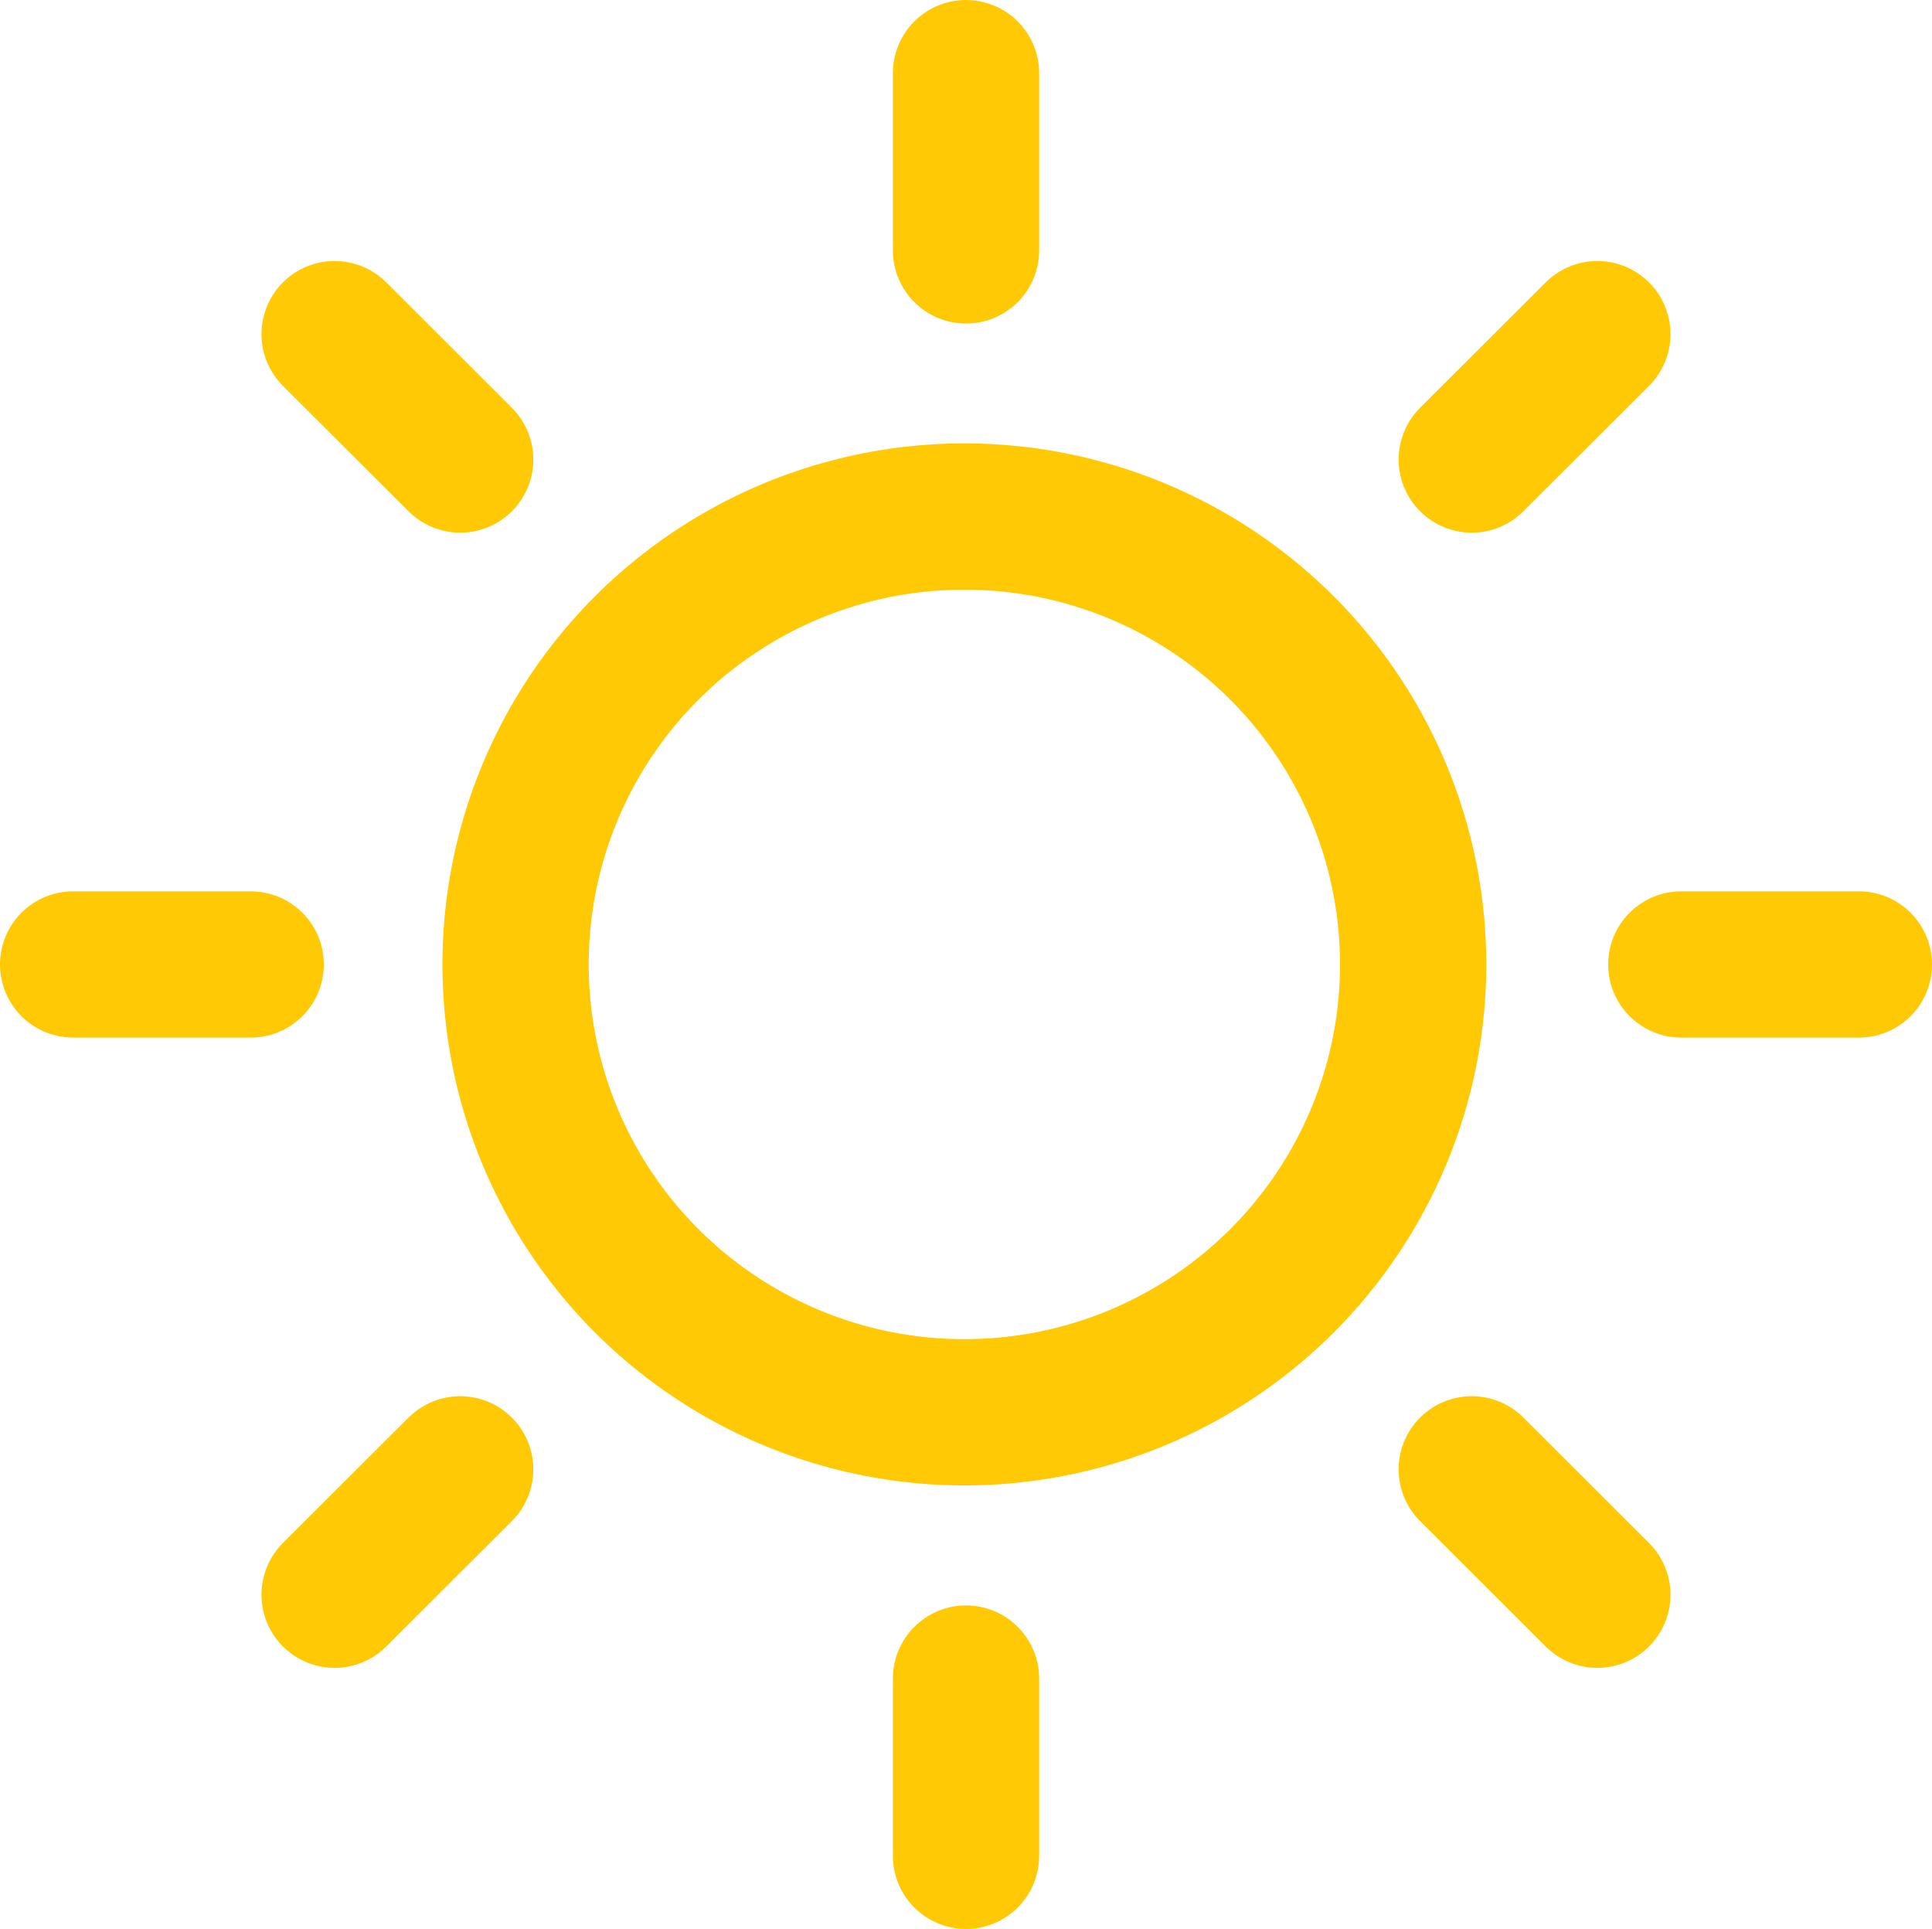
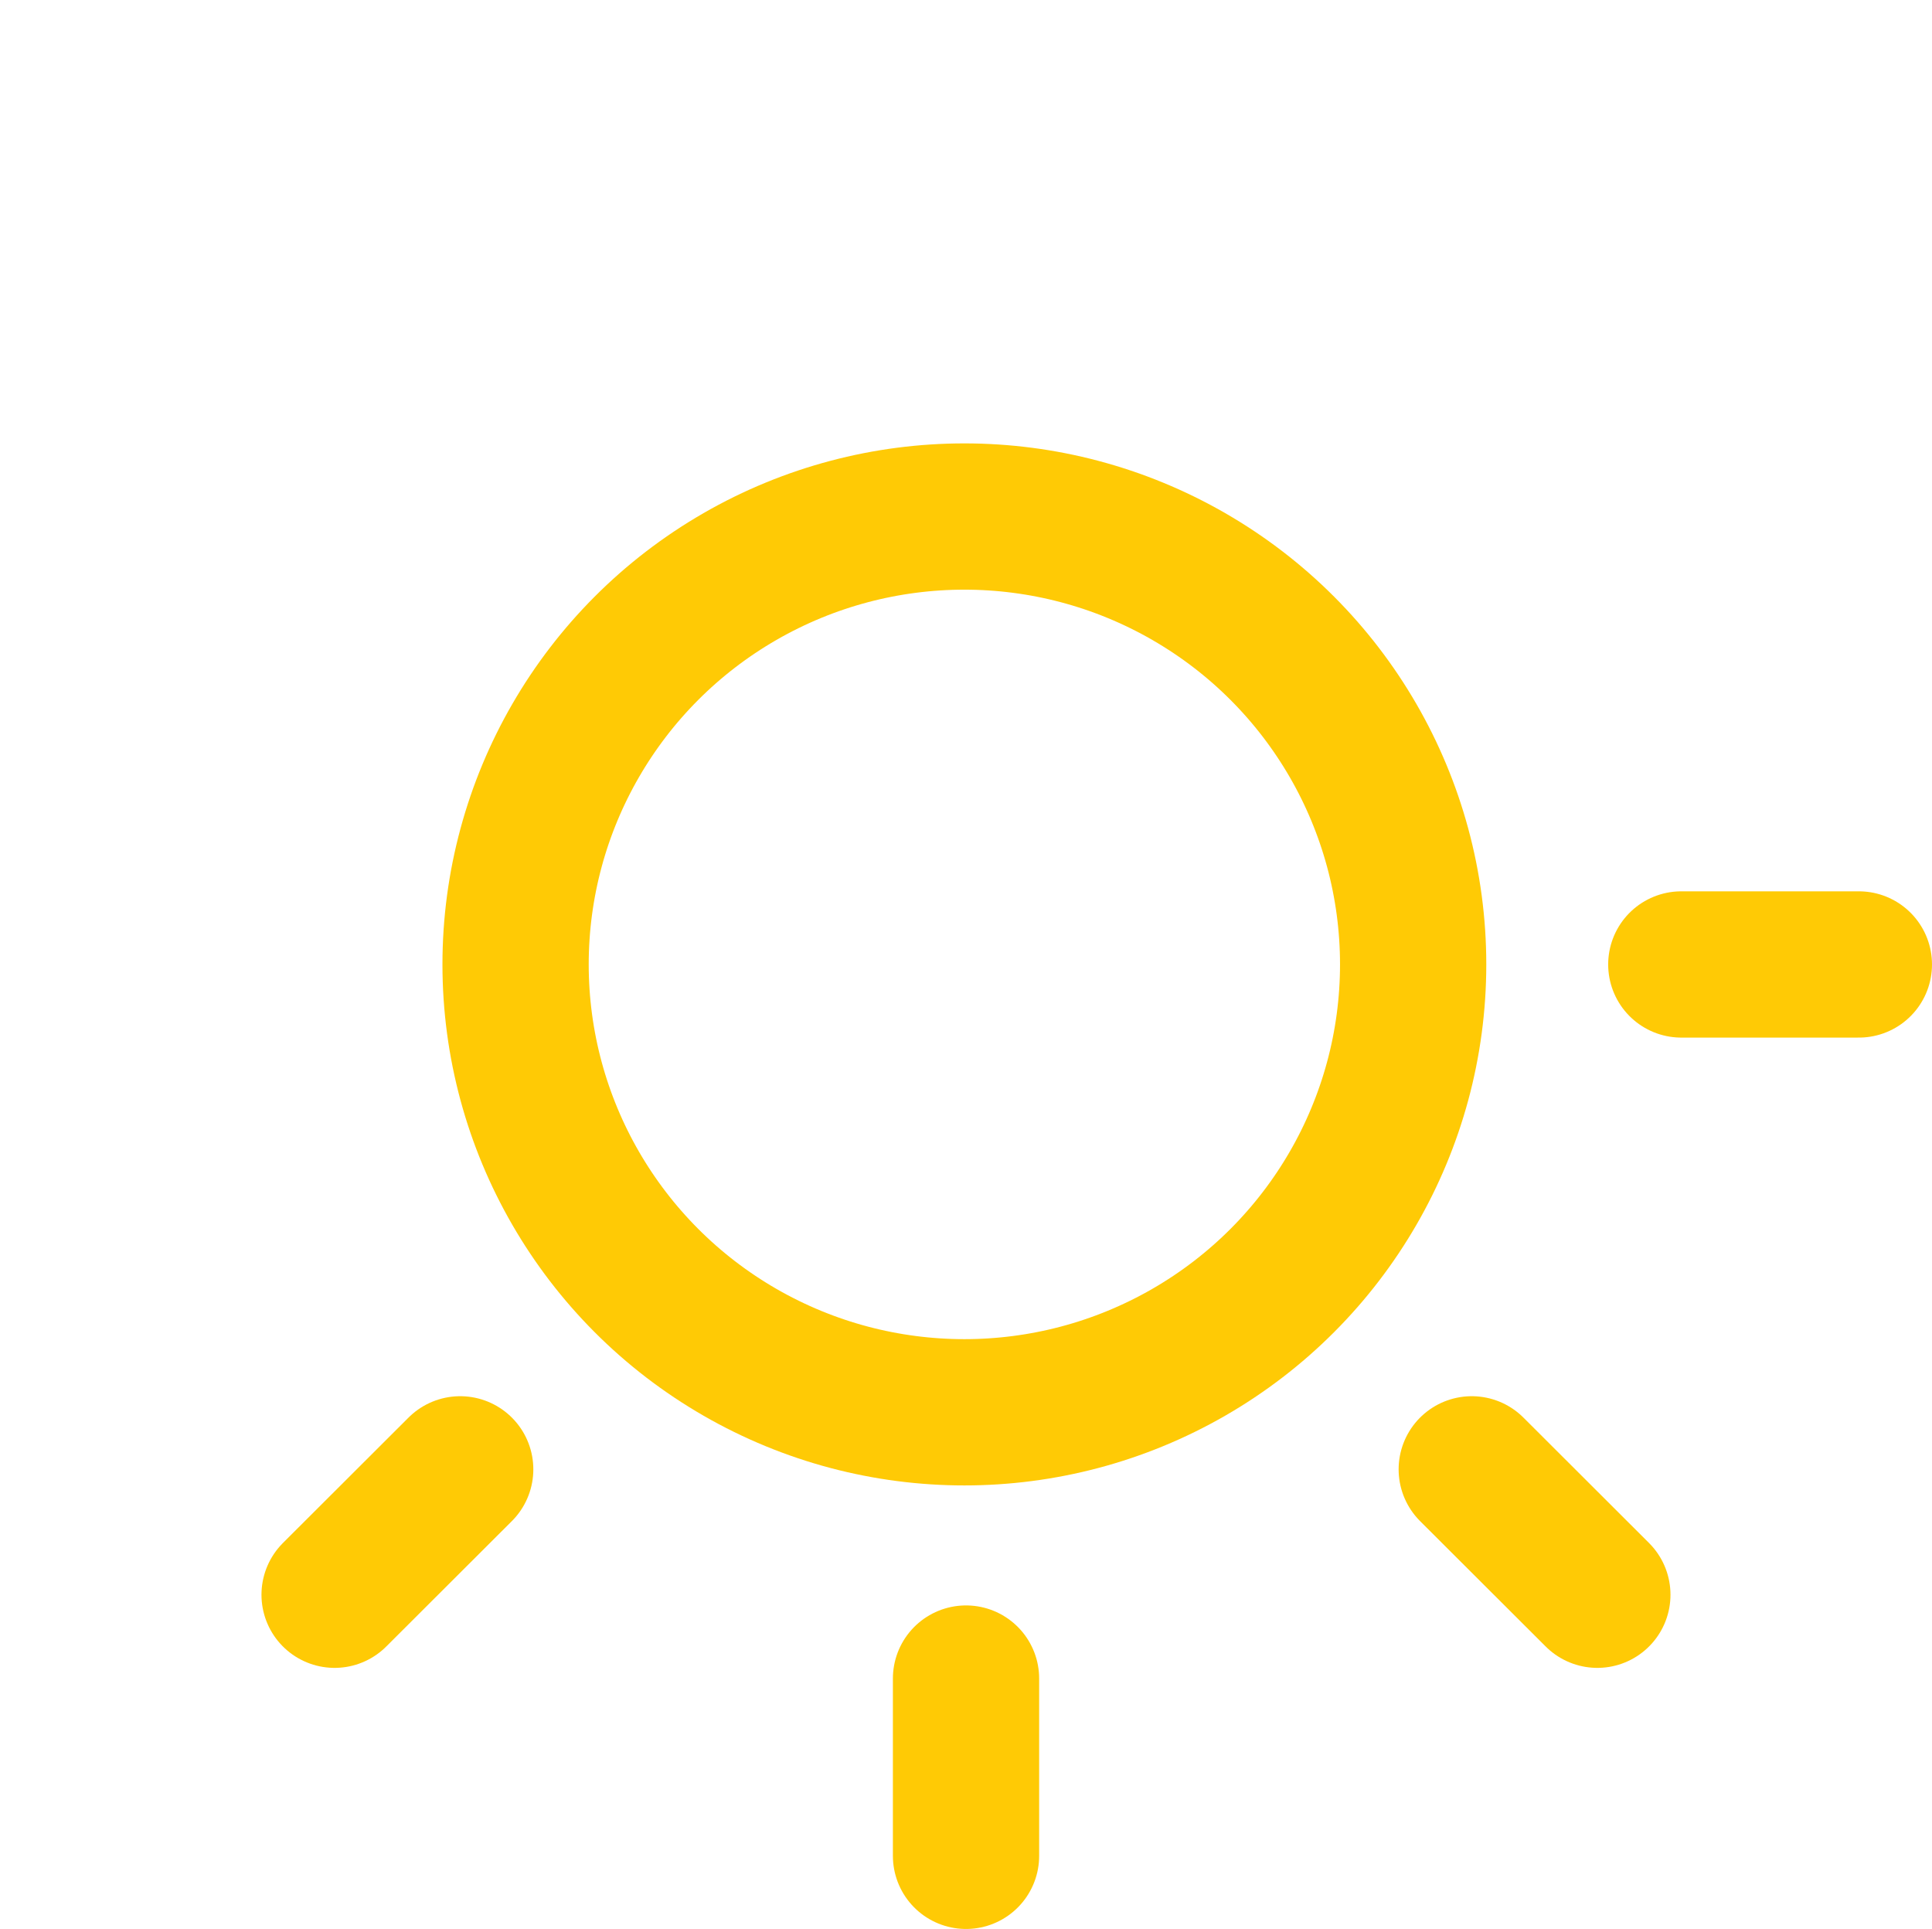
<svg xmlns="http://www.w3.org/2000/svg" width="39.627" height="39.563" viewBox="0 0 39.627 39.563">
  <g id="Group_3117" data-name="Group 3117" transform="translate(1.5 1.5)">
    <ellipse id="Ellipse_355" data-name="Ellipse 355" cx="9.205" cy="9.186" rx="9.205" ry="9.186" transform="translate(9.075 9.094)" fill="none" stroke="#ffca05" stroke-linecap="round" stroke-linejoin="round" stroke-width="3" />
    <g id="Group_2845" data-name="Group 2845" transform="translate(18.314)">
-       <line id="Line_511" data-name="Line 511" y2="3.636" fill="none" stroke="#ffca05" stroke-linecap="round" stroke-linejoin="round" stroke-width="3" />
      <line id="Line_512" data-name="Line 512" y2="3.636" transform="translate(0 32.927)" fill="none" stroke="#ffca05" stroke-linecap="round" stroke-linejoin="round" stroke-width="3" />
    </g>
    <g id="Group_2846" data-name="Group 2846" transform="translate(0 18.281)">
-       <line id="Line_513" data-name="Line 513" x2="3.642" fill="none" stroke="#ffca05" stroke-linecap="round" stroke-linejoin="round" stroke-width="3" />
      <line id="Line_514" data-name="Line 514" x2="3.642" transform="translate(32.985)" fill="none" stroke="#ffca05" stroke-linecap="round" stroke-linejoin="round" stroke-width="3" />
    </g>
    <g id="Group_2847" data-name="Group 2847" transform="translate(5.363 5.353)">
-       <line id="Line_515" data-name="Line 515" x2="2.576" y2="2.572" fill="none" stroke="#ffca05" stroke-linecap="round" stroke-linejoin="round" stroke-width="3" />
      <line id="Line_516" data-name="Line 516" x2="2.576" y2="2.572" transform="translate(23.324 23.283)" fill="none" stroke="#ffca05" stroke-linecap="round" stroke-linejoin="round" stroke-width="3" />
    </g>
    <g id="Group_2848" data-name="Group 2848" transform="translate(5.363 5.353)">
-       <line id="Line_517" data-name="Line 517" x1="2.576" y2="2.572" transform="translate(23.324)" fill="none" stroke="#ffca05" stroke-linecap="round" stroke-linejoin="round" stroke-width="3" />
      <line id="Line_518" data-name="Line 518" x1="2.576" y2="2.572" transform="translate(0 23.283)" fill="none" stroke="#ffca05" stroke-linecap="round" stroke-linejoin="round" stroke-width="3" />
    </g>
  </g>
</svg>